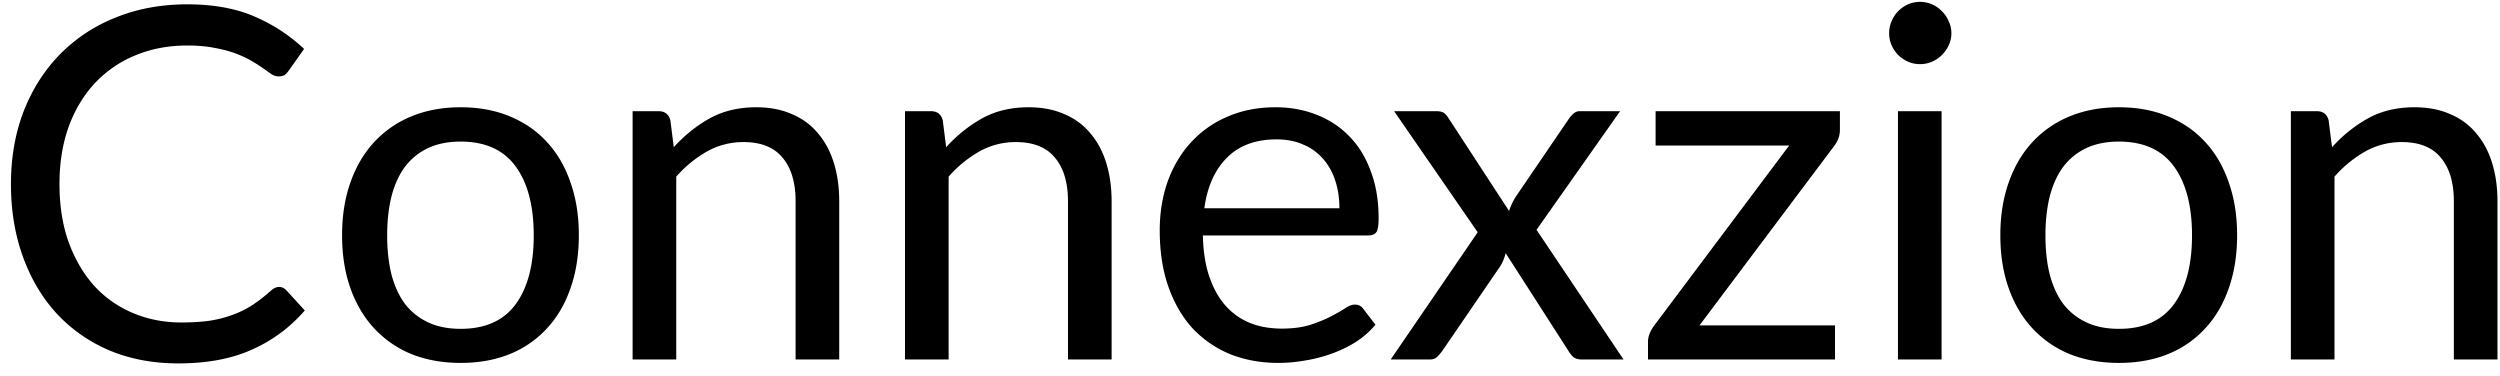
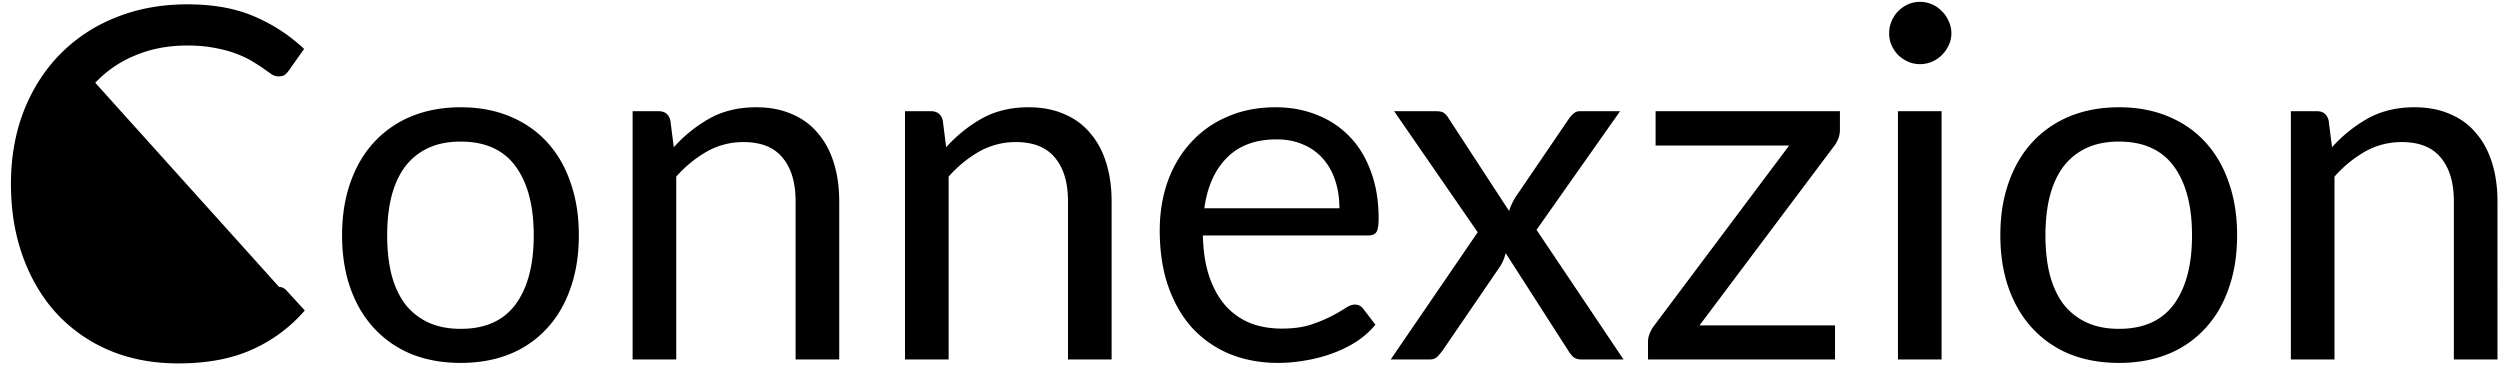
<svg xmlns="http://www.w3.org/2000/svg" width="153" height="23" fill="none">
-   <path d="M17.08 17.56c.16 0 .304.065.434.195L18.654 19a9.178 9.178 0 0 1-3.21 2.385c-1.25.57-2.76.855-4.53.855-1.55 0-2.955-.265-4.215-.795a9.37 9.37 0 0 1-3.225-2.25c-.89-.97-1.58-2.13-2.07-3.48C.914 14.365.67 12.88.67 11.26s.26-3.105.78-4.455c.53-1.35 1.27-2.51 2.22-3.48a9.828 9.828 0 0 1 3.405-2.25c1.33-.54 2.795-.81 4.395-.81 1.58 0 2.94.245 4.08.735 1.15.49 2.17 1.155 3.06 1.995l-.945 1.335c-.07.1-.15.185-.24.255-.09.06-.22.09-.39.09a.825.825 0 0 1-.42-.135l-.51-.36c-.2-.14-.435-.29-.705-.45-.27-.16-.59-.31-.96-.45s-.8-.255-1.29-.345c-.49-.1-1.055-.15-1.695-.15-1.15 0-2.205.2-3.165.6a7 7 0 0 0-2.46 1.68c-.69.73-1.23 1.62-1.62 2.67-.38 1.05-.57 2.225-.57 3.525 0 1.34.19 2.535.57 3.585.39 1.05.915 1.94 1.575 2.67.67.72 1.46 1.27 2.37 1.65.91.38 1.89.57 2.94.57.64 0 1.215-.035 1.725-.105.51-.08.98-.2 1.41-.36.44-.16.845-.36 1.215-.6.38-.25.76-.545 1.14-.885.17-.15.335-.225.495-.225ZM28.195 6.565c1.11 0 2.11.185 3 .555.9.37 1.66.895 2.28 1.575.63.68 1.11 1.505 1.44 2.475.34.96.51 2.035.51 3.225 0 1.2-.17 2.28-.51 3.24-.33.96-.81 1.78-1.44 2.46a6.256 6.256 0 0 1-2.28 1.575c-.89.36-1.89.54-3 .54s-2.115-.18-3.015-.54a6.429 6.429 0 0 1-2.28-1.575c-.63-.68-1.115-1.5-1.455-2.46-.34-.96-.51-2.04-.51-3.24 0-1.19.17-2.265.51-3.225.34-.97.825-1.795 1.455-2.475a6.429 6.429 0 0 1 2.28-1.575c.9-.37 1.905-.555 3.015-.555Zm0 13.56c1.5 0 2.62-.5 3.36-1.5.74-1.01 1.11-2.415 1.11-4.215 0-1.81-.37-3.22-1.11-4.23-.74-1.01-1.86-1.515-3.36-1.515-.76 0-1.42.13-1.98.39s-1.03.635-1.41 1.125c-.37.49-.65 1.095-.84 1.815-.18.71-.27 1.515-.27 2.415 0 .9.09 1.705.27 2.415.19.71.47 1.31.84 1.8.38.48.85.85 1.41 1.11.56.26 1.22.39 1.98.39ZM38.716 22V6.805h1.59c.38 0 .62.185.72.555l.21 1.65a8.591 8.591 0 0 1 2.205-1.77c.82-.45 1.765-.675 2.835-.675.83 0 1.56.14 2.19.42.64.27 1.17.66 1.59 1.17.43.5.755 1.105.975 1.815.22.71.33 1.495.33 2.355V22h-2.67v-9.675c0-1.15-.265-2.04-.795-2.67-.52-.64-1.32-.96-2.4-.96-.79 0-1.53.19-2.22.57a7.34 7.34 0 0 0-1.89 1.545V22h-2.67Zm16.67 0V6.805h1.59c.38 0 .62.185.72.555l.21 1.65a8.591 8.591 0 0 1 2.205-1.77c.82-.45 1.765-.675 2.835-.675.83 0 1.56.14 2.19.42.64.27 1.17.66 1.59 1.17.43.5.755 1.105.975 1.815.22.71.33 1.495.33 2.355V22h-2.67v-9.675c0-1.15-.265-2.04-.795-2.67-.52-.64-1.32-.96-2.4-.96-.79 0-1.53.19-2.22.57a7.34 7.34 0 0 0-1.89 1.545V22h-2.67ZM78.071 6.565c.91 0 1.75.155 2.52.465.77.3 1.435.74 1.995 1.32.56.57.995 1.28 1.305 2.13.32.84.48 1.8.48 2.88 0 .42-.045.7-.135.84-.09.14-.26.21-.51.21h-10.11c.02.96.15 1.795.39 2.505.24.71.57 1.305.99 1.785.42.47.92.825 1.5 1.065.58.23 1.23.345 1.95.345.67 0 1.245-.075 1.725-.225.49-.16.91-.33 1.26-.51s.64-.345.87-.495c.24-.16.445-.24.615-.24.22 0 .39.085.51.255l.75.975c-.33.4-.725.75-1.185 1.05-.46.29-.955.53-1.485.72-.52.19-1.06.33-1.62.42-.56.1-1.115.15-1.665.15-1.05 0-2.02-.175-2.91-.525a6.59 6.59 0 0 1-2.295-1.56c-.64-.69-1.14-1.54-1.5-2.55-.36-1.01-.54-2.17-.54-3.48 0-1.06.16-2.05.48-2.97.33-.92.8-1.715 1.41-2.385a6.329 6.329 0 0 1 2.235-1.59c.88-.39 1.87-.585 2.97-.585Zm.06 1.965c-1.29 0-2.305.375-3.045 1.125-.74.74-1.2 1.77-1.38 3.09h8.265c0-.62-.085-1.185-.255-1.695-.17-.52-.42-.965-.75-1.335a3.23 3.23 0 0 0-1.215-.87c-.47-.21-1.01-.315-1.62-.315Zm12.304 5.685-5.115-7.41h2.565c.22 0 .38.035.48.105.1.07.19.17.27.3l3.72 5.7c.09-.28.22-.56.39-.84l3.27-4.8c.1-.14.2-.25.3-.33a.54.54 0 0 1 .375-.135h2.46l-5.115 7.26L99.36 22h-2.565c-.22 0-.395-.055-.525-.165-.12-.12-.22-.25-.3-.39l-3.825-5.955c-.07.29-.175.55-.315.78l-3.54 5.175c-.1.14-.21.27-.33.39-.11.11-.265.165-.465.165H85.11l5.325-7.785Zm22.168-6.27c0 .19-.035.375-.105.555-.07.17-.16.325-.27.465l-8.22 10.95h8.295V22h-11.445v-1.11c0-.13.03-.28.09-.45.07-.18.165-.35.285-.51l8.265-11.025h-8.175v-2.1h11.28v1.14Zm6.222-1.14V22h-2.67V6.805h2.67Zm.6-4.77c0 .26-.055.505-.165.735-.1.22-.24.42-.42.6-.17.17-.37.305-.6.405-.23.1-.475.15-.735.15s-.505-.05-.735-.15c-.22-.1-.42-.235-.6-.405-.17-.18-.305-.38-.405-.6-.1-.23-.15-.475-.15-.735s.05-.505.15-.735c.1-.24.235-.445.405-.615.18-.18.38-.32.6-.42.23-.1.475-.15.735-.15a1.823 1.823 0 0 1 1.335.57c.18.17.32.375.42.615.11.23.165.475.165.735Zm10.256 4.53c1.11 0 2.11.185 3 .555.9.37 1.66.895 2.28 1.575.63.68 1.11 1.505 1.44 2.475.34.96.51 2.035.51 3.225 0 1.2-.17 2.28-.51 3.24-.33.96-.81 1.78-1.44 2.46a6.256 6.256 0 0 1-2.28 1.575c-.89.36-1.89.54-3 .54s-2.115-.18-3.015-.54a6.429 6.429 0 0 1-2.28-1.575c-.63-.68-1.115-1.5-1.455-2.46-.34-.96-.51-2.04-.51-3.24 0-1.19.17-2.265.51-3.225.34-.97.825-1.795 1.455-2.475a6.429 6.429 0 0 1 2.28-1.575c.9-.37 1.905-.555 3.015-.555Zm0 13.56c1.5 0 2.62-.5 3.36-1.5.74-1.01 1.11-2.415 1.11-4.215 0-1.81-.37-3.22-1.11-4.23-.74-1.01-1.86-1.515-3.36-1.515-.76 0-1.42.13-1.98.39s-1.03.635-1.41 1.125c-.37.49-.65 1.095-.84 1.815-.18.71-.27 1.515-.27 2.415 0 .9.09 1.705.27 2.415.19.71.47 1.31.84 1.8.38.48.85.85 1.41 1.11.56.26 1.22.39 1.98.39ZM140.201 22V6.805h1.59c.38 0 .62.185.72.555l.21 1.65a8.591 8.591 0 0 1 2.205-1.77c.82-.45 1.765-.675 2.835-.675.83 0 1.56.14 2.19.42.64.27 1.17.66 1.59 1.17.43.5.755 1.105.975 1.815.22.71.33 1.495.33 2.355V22h-2.67v-9.675c0-1.15-.265-2.04-.795-2.67-.52-.64-1.32-.96-2.4-.96-.79 0-1.53.19-2.22.57a7.34 7.34 0 0 0-1.89 1.545V22h-2.67Z" fill="#000" />
+   <path d="M17.08 17.56c.16 0 .304.065.434.195L18.654 19a9.178 9.178 0 0 1-3.21 2.385c-1.25.57-2.76.855-4.53.855-1.55 0-2.955-.265-4.215-.795a9.37 9.37 0 0 1-3.225-2.25c-.89-.97-1.58-2.13-2.07-3.48C.914 14.365.67 12.88.67 11.26s.26-3.105.78-4.455c.53-1.35 1.27-2.51 2.22-3.48a9.828 9.828 0 0 1 3.405-2.25c1.33-.54 2.795-.81 4.395-.81 1.58 0 2.94.245 4.08.735 1.15.49 2.17 1.155 3.06 1.995l-.945 1.335c-.07.1-.15.185-.24.255-.09.06-.22.09-.39.09a.825.825 0 0 1-.42-.135l-.51-.36c-.2-.14-.435-.29-.705-.45-.27-.16-.59-.31-.96-.45s-.8-.255-1.29-.345c-.49-.1-1.055-.15-1.695-.15-1.15 0-2.205.2-3.165.6a7 7 0 0 0-2.46 1.68ZM28.195 6.565c1.11 0 2.11.185 3 .555.9.37 1.66.895 2.28 1.575.63.68 1.11 1.505 1.44 2.475.34.96.51 2.035.51 3.225 0 1.2-.17 2.28-.51 3.24-.33.96-.81 1.78-1.44 2.46a6.256 6.256 0 0 1-2.28 1.575c-.89.36-1.89.54-3 .54s-2.115-.18-3.015-.54a6.429 6.429 0 0 1-2.28-1.575c-.63-.68-1.115-1.5-1.455-2.46-.34-.96-.51-2.04-.51-3.24 0-1.19.17-2.265.51-3.225.34-.97.825-1.795 1.455-2.475a6.429 6.429 0 0 1 2.28-1.575c.9-.37 1.905-.555 3.015-.555Zm0 13.56c1.5 0 2.62-.5 3.36-1.5.74-1.01 1.11-2.415 1.11-4.215 0-1.81-.37-3.22-1.11-4.23-.74-1.01-1.86-1.515-3.36-1.515-.76 0-1.42.13-1.98.39s-1.03.635-1.41 1.125c-.37.49-.65 1.095-.84 1.815-.18.71-.27 1.515-.27 2.415 0 .9.09 1.705.27 2.415.19.71.47 1.31.84 1.8.38.48.85.85 1.41 1.11.56.26 1.22.39 1.98.39ZM38.716 22V6.805h1.59c.38 0 .62.185.72.555l.21 1.65a8.591 8.591 0 0 1 2.205-1.77c.82-.45 1.765-.675 2.835-.675.83 0 1.56.14 2.19.42.64.27 1.17.66 1.59 1.17.43.5.755 1.105.975 1.815.22.71.33 1.495.33 2.355V22h-2.67v-9.675c0-1.15-.265-2.04-.795-2.67-.52-.64-1.32-.96-2.4-.96-.79 0-1.53.19-2.22.57a7.34 7.34 0 0 0-1.89 1.545V22h-2.67Zm16.67 0V6.805h1.59c.38 0 .62.185.72.555l.21 1.65a8.591 8.591 0 0 1 2.205-1.77c.82-.45 1.765-.675 2.835-.675.83 0 1.56.14 2.19.42.64.27 1.17.66 1.59 1.17.43.5.755 1.105.975 1.815.22.71.33 1.495.33 2.355V22h-2.67v-9.675c0-1.15-.265-2.04-.795-2.67-.52-.64-1.32-.96-2.4-.96-.79 0-1.53.19-2.22.57a7.34 7.34 0 0 0-1.89 1.545V22h-2.67ZM78.071 6.565c.91 0 1.75.155 2.52.465.77.3 1.435.74 1.995 1.32.56.57.995 1.28 1.305 2.13.32.84.48 1.8.48 2.88 0 .42-.045.7-.135.84-.09.14-.26.21-.51.21h-10.11c.02.96.15 1.795.39 2.505.24.71.57 1.305.99 1.785.42.47.92.825 1.5 1.065.58.23 1.23.345 1.95.345.67 0 1.245-.075 1.725-.225.49-.16.91-.33 1.26-.51s.64-.345.87-.495c.24-.16.445-.24.615-.24.22 0 .39.085.51.255l.75.975c-.33.4-.725.75-1.185 1.05-.46.29-.955.53-1.485.72-.52.19-1.06.33-1.62.42-.56.1-1.115.15-1.665.15-1.05 0-2.02-.175-2.91-.525a6.59 6.59 0 0 1-2.295-1.56c-.64-.69-1.14-1.54-1.5-2.55-.36-1.01-.54-2.17-.54-3.48 0-1.06.16-2.05.48-2.97.33-.92.8-1.715 1.41-2.385a6.329 6.329 0 0 1 2.235-1.59c.88-.39 1.87-.585 2.97-.585Zm.06 1.965c-1.29 0-2.305.375-3.045 1.125-.74.74-1.2 1.77-1.38 3.09h8.265c0-.62-.085-1.185-.255-1.695-.17-.52-.42-.965-.75-1.335a3.23 3.23 0 0 0-1.215-.87c-.47-.21-1.01-.315-1.62-.315Zm12.304 5.685-5.115-7.41h2.565c.22 0 .38.035.48.105.1.07.19.17.27.3l3.72 5.7c.09-.28.22-.56.39-.84l3.27-4.8c.1-.14.2-.25.3-.33a.54.54 0 0 1 .375-.135h2.46l-5.115 7.26L99.36 22h-2.565c-.22 0-.395-.055-.525-.165-.12-.12-.22-.25-.3-.39l-3.825-5.955c-.07.29-.175.55-.315.78l-3.54 5.175c-.1.14-.21.27-.33.39-.11.11-.265.165-.465.165H85.11l5.325-7.785Zm22.168-6.27c0 .19-.035.375-.105.555-.07.17-.16.325-.27.465l-8.22 10.95h8.295V22h-11.445v-1.11c0-.13.03-.28.09-.45.07-.18.165-.35.285-.51l8.265-11.025h-8.175v-2.1h11.28v1.14Zm6.222-1.14V22h-2.67V6.805h2.67Zm.6-4.77c0 .26-.055.505-.165.735-.1.22-.24.42-.42.6-.17.17-.37.305-.6.405-.23.1-.475.15-.735.15s-.505-.05-.735-.15c-.22-.1-.42-.235-.6-.405-.17-.18-.305-.38-.405-.6-.1-.23-.15-.475-.15-.735s.05-.505.15-.735c.1-.24.235-.445.405-.615.18-.18.38-.32.6-.42.23-.1.475-.15.735-.15a1.823 1.823 0 0 1 1.335.57c.18.17.32.375.42.615.11.23.165.475.165.735Zm10.256 4.53c1.11 0 2.11.185 3 .555.9.37 1.66.895 2.28 1.575.63.68 1.11 1.505 1.44 2.475.34.96.51 2.035.51 3.225 0 1.2-.17 2.28-.51 3.24-.33.96-.81 1.78-1.44 2.46a6.256 6.256 0 0 1-2.28 1.575c-.89.36-1.89.54-3 .54s-2.115-.18-3.015-.54a6.429 6.429 0 0 1-2.28-1.575c-.63-.68-1.115-1.5-1.455-2.46-.34-.96-.51-2.04-.51-3.24 0-1.19.17-2.265.51-3.225.34-.97.825-1.795 1.455-2.475a6.429 6.429 0 0 1 2.28-1.575c.9-.37 1.905-.555 3.015-.555Zm0 13.56c1.5 0 2.62-.5 3.36-1.5.74-1.01 1.11-2.415 1.11-4.215 0-1.81-.37-3.22-1.11-4.23-.74-1.01-1.86-1.515-3.36-1.515-.76 0-1.42.13-1.98.39s-1.03.635-1.41 1.125c-.37.49-.65 1.095-.84 1.815-.18.71-.27 1.515-.27 2.415 0 .9.09 1.705.27 2.415.19.71.47 1.31.84 1.8.38.48.85.85 1.41 1.11.56.26 1.22.39 1.98.39ZM140.201 22V6.805h1.59c.38 0 .62.185.72.555l.21 1.65a8.591 8.591 0 0 1 2.205-1.77c.82-.45 1.765-.675 2.835-.675.83 0 1.56.14 2.19.42.64.27 1.17.66 1.59 1.17.43.5.755 1.105.975 1.815.22.71.33 1.495.33 2.355V22h-2.67v-9.675c0-1.15-.265-2.04-.795-2.67-.52-.64-1.32-.96-2.4-.96-.79 0-1.53.19-2.22.57a7.34 7.34 0 0 0-1.89 1.545V22h-2.67Z" fill="#000" />
</svg>